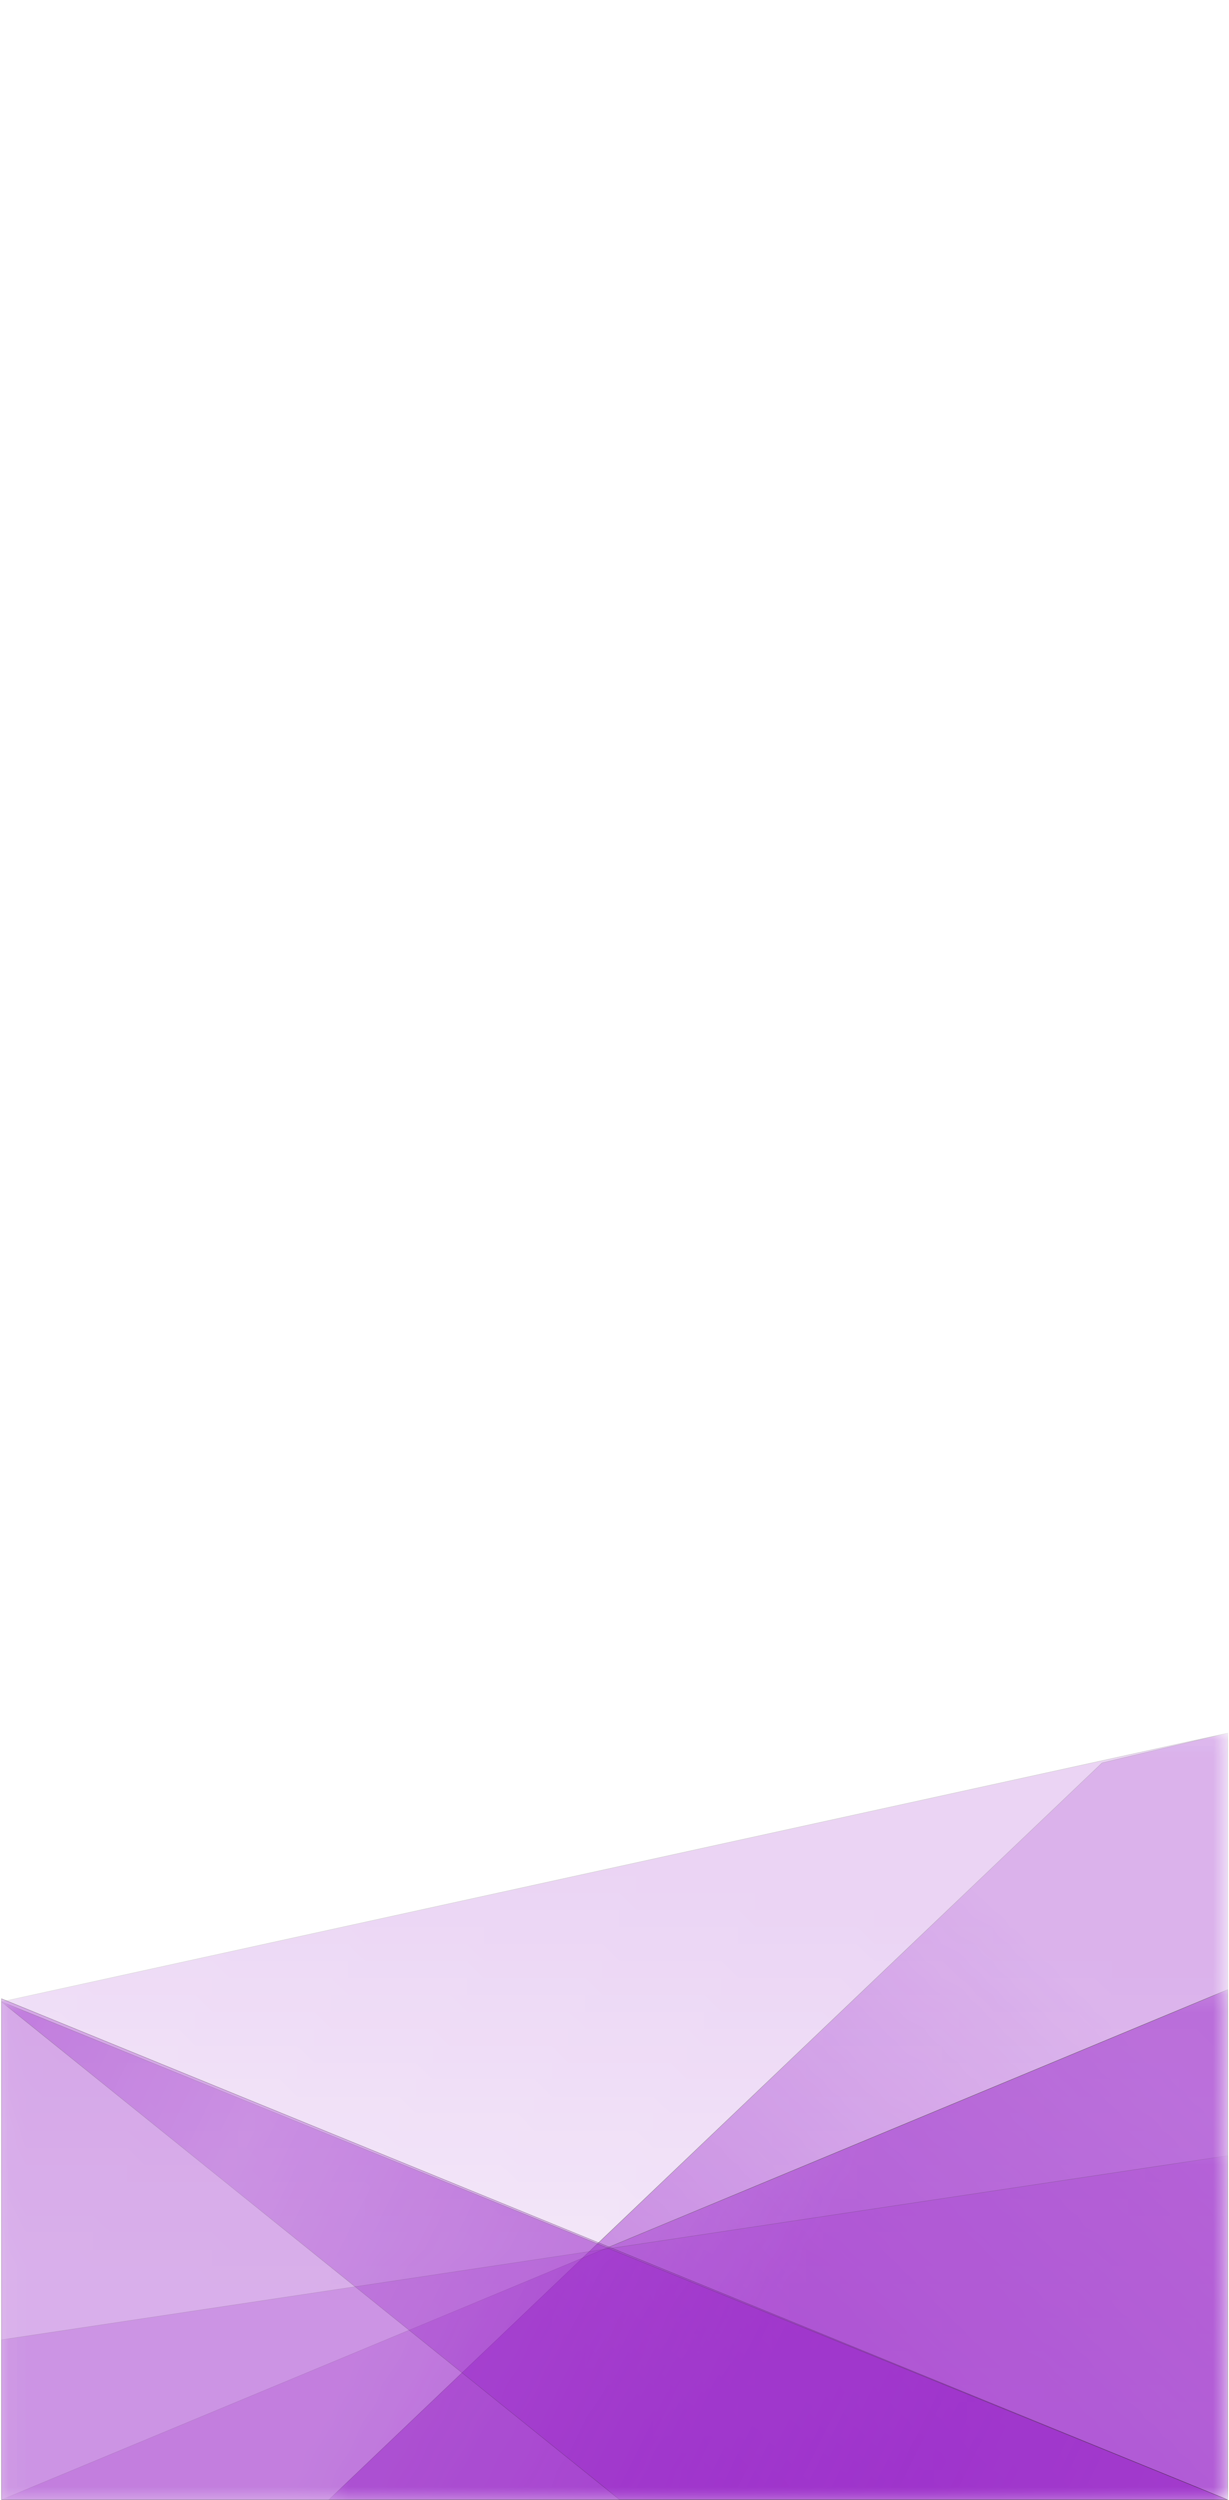
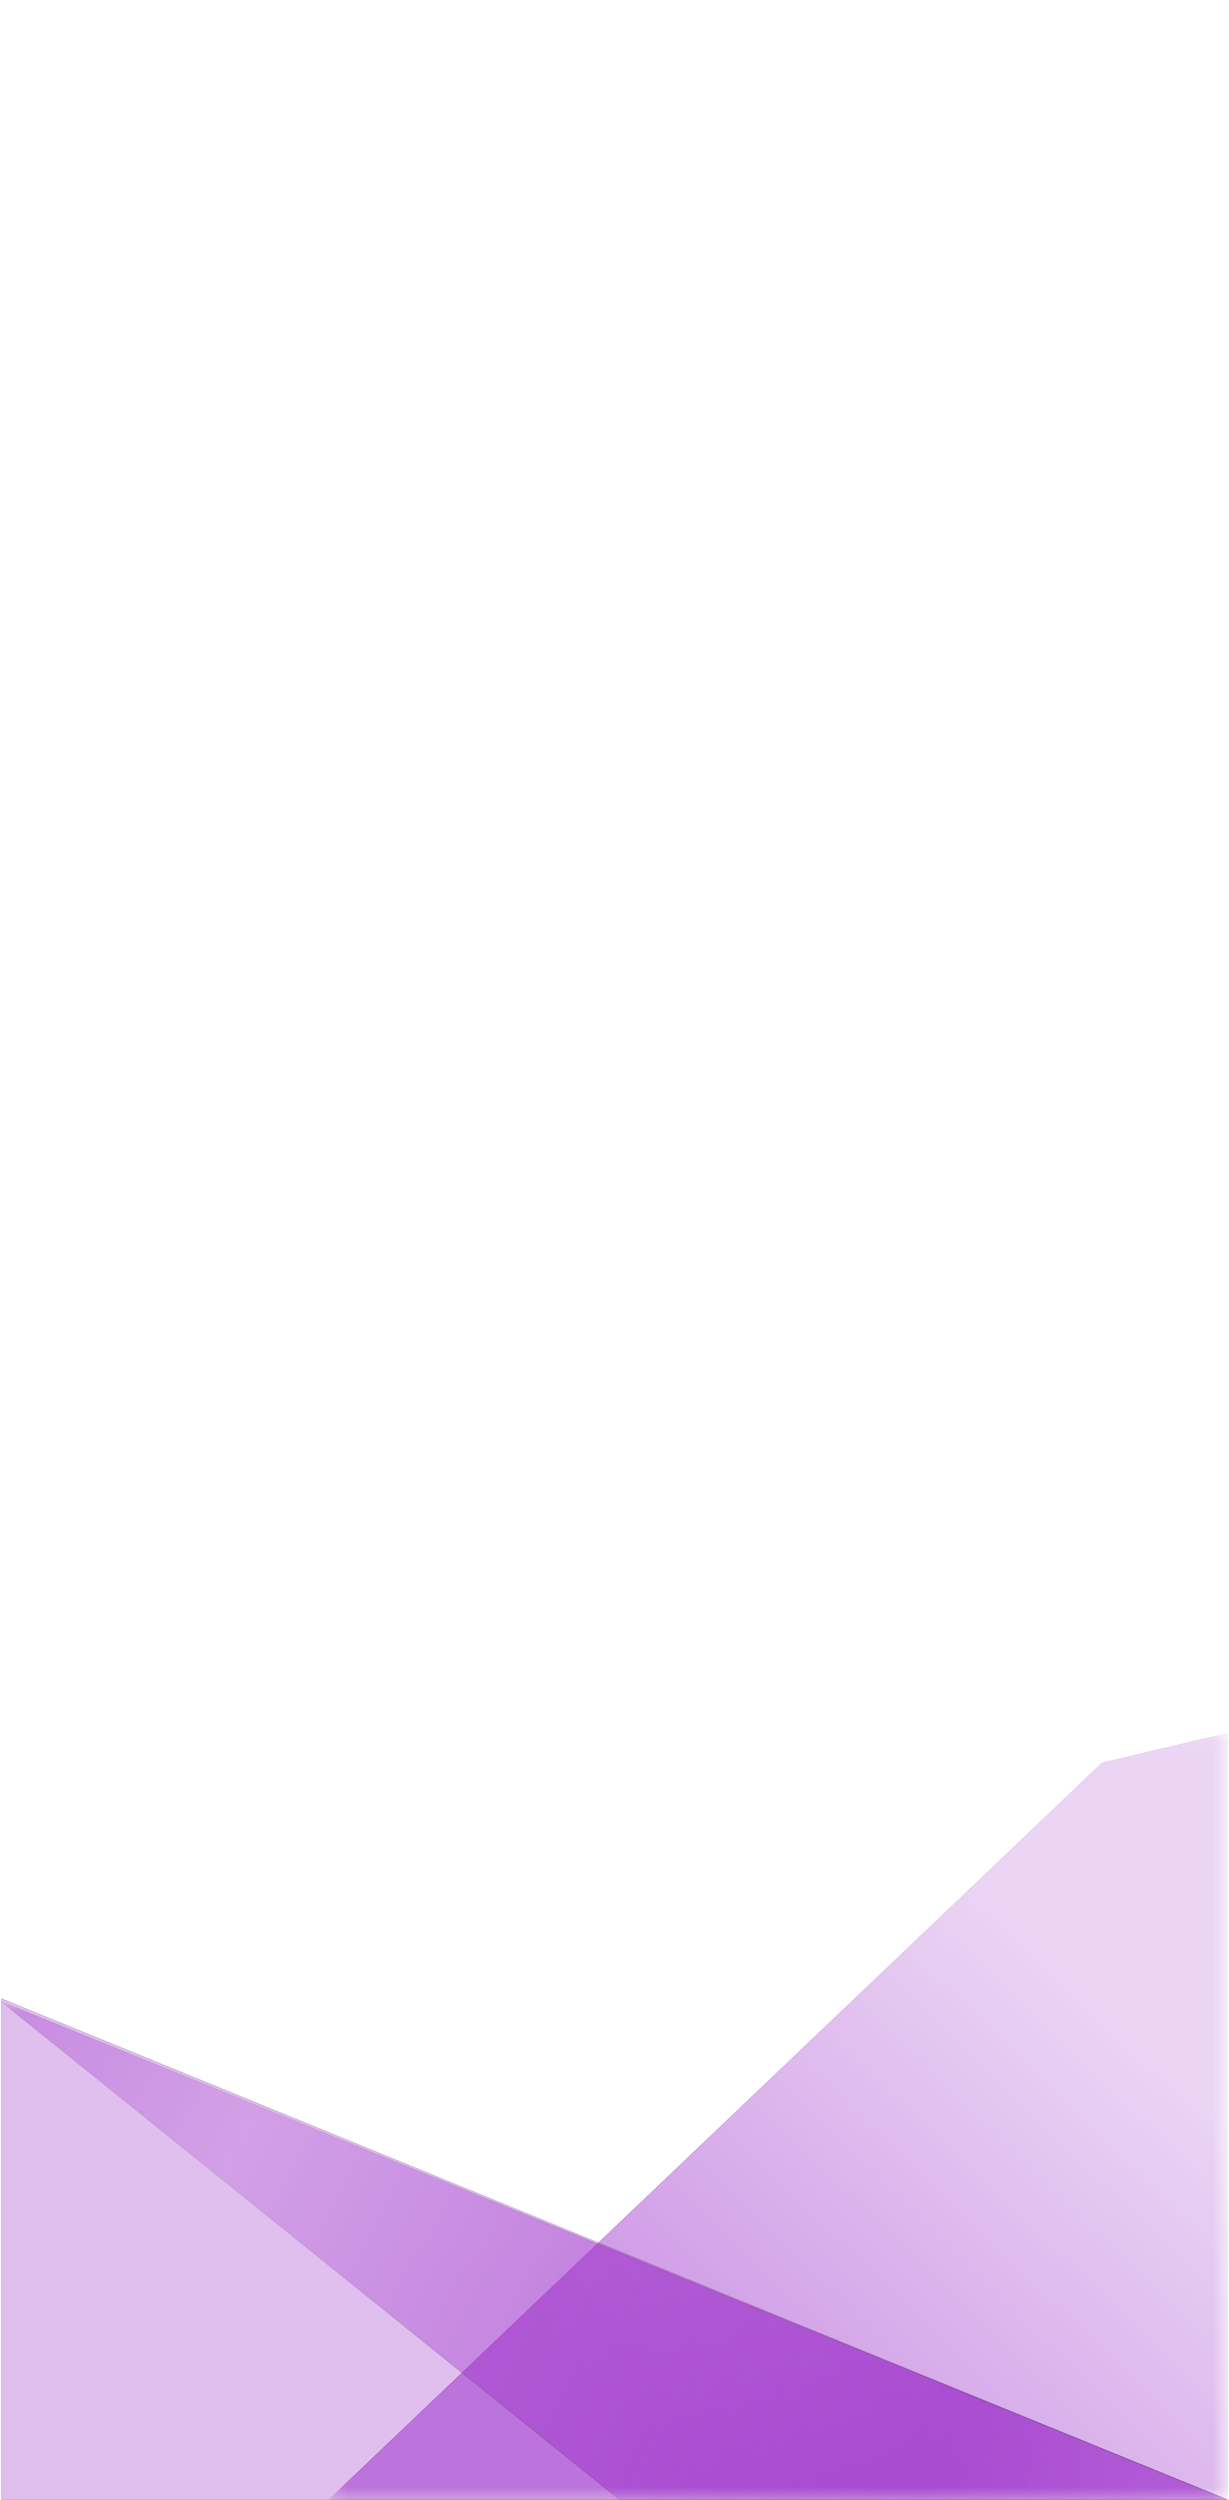
<svg xmlns="http://www.w3.org/2000/svg" xml:space="preserve" width="180.498mm" height="366.998mm" style="shape-rendering:geometricPrecision; text-rendering:geometricPrecision; image-rendering:optimizeQuality; fill-rule:evenodd; clip-rule:evenodd" viewBox="0 0 72.423 147.255">
  <defs>
    <style type="text/css">
   
    .str1 {stroke:#1F1A17;stroke-width:0.031;stroke-opacity:0.302}
    .str0 {stroke:#1F1A17;stroke-width:0.031}
    .fil0 {fill:none}
    .fil1 {fill:#9928C9}
    .fil2 {fill:#9928C9;fill-opacity:0.302}
   
  </style>
    <mask id="id0">
      <linearGradient id="id1" gradientUnits="userSpaceOnUse" x1="34.289" y1="138.242" x2="38.147" y2="111.079">
        <stop offset="0" style="stop-opacity:0.098; stop-color:white" />
        <stop offset="1" style="stop-opacity:0.2; stop-color:white" />
      </linearGradient>
-       <rect style="fill:url(#id1)" x="0.075" y="102.065" width="72.285" height="45.19" />
    </mask>
    <mask id="id2">
      <linearGradient id="id3" gradientUnits="userSpaceOnUse" x1="33.328" y1="137.6" x2="58.396" y2="111.72">
        <stop offset="0" style="stop-opacity:0.498; stop-color:white" />
        <stop offset="1" style="stop-opacity:0.2; stop-color:white" />
      </linearGradient>
      <rect style="fill:url(#id3)" x="19.363" y="102.065" width="52.997" height="45.19" />
    </mask>
    <mask id="id4">
      <linearGradient id="id5" gradientUnits="userSpaceOnUse" x1="45.105" y1="137.052" x2="27.33" y2="127.381">
        <stop offset="0" style="stop-opacity:0.498; stop-color:white" />
        <stop offset="1" style="stop-opacity:0.2; stop-color:white" />
      </linearGradient>
-       <rect style="fill:url(#id5)" x="0.075" y="117.178" width="72.285" height="30.078" />
    </mask>
    <mask id="id6">
      <linearGradient id="id7" gradientUnits="userSpaceOnUse" x1="56.102" y1="143.1" x2="16.333" y2="122.046" spreadMethod="reflect">
        <stop offset="0" style="stop-opacity:0.6; stop-color:white" />
        <stop offset="1" style="stop-opacity:0.2; stop-color:white" />
      </linearGradient>
      <rect style="fill:url(#id7)" x="0.075" y="117.891" width="72.285" height="29.365" />
    </mask>
    <mask id="id8">
      <linearGradient id="id9" gradientUnits="userSpaceOnUse" x1="58.93" y1="135.625" x2="13.506" y2="138.587">
        <stop offset="0" style="stop-opacity:0.2; stop-color:white" />
        <stop offset="1" style="stop-opacity:0.2; stop-color:white" />
      </linearGradient>
-       <rect style="fill:url(#id9)" x="0.075" y="126.956" width="72.285" height="20.299" />
    </mask>
  </defs>
  <g id="Layer_x0020_1">
    <g id="_186542632">
-       <polygon id="_186552352" class="fil0" points="0.09,147.24 72.345,147.24 72.345,0 0.09,0 " />
-       <polygon id="_186552112" class="fil1 str0" style="mask:url(#id0)" points="0.09,147.24 72.345,147.24 72.345,102.081 0.09,117.904 " />
      <polygon id="_186552472" class="fil1 str0" style="mask:url(#id2)" points="19.379,147.24 72.345,147.24 72.345,102.081 64.943,103.837 " />
      <polygon id="_186552160" class="fil1 str0" style="mask:url(#id4)" points="0.09,147.24 72.345,147.24 72.345,117.193 " />
      <polygon id="_186552880" class="fil1 str0" style="mask:url(#id6)" points="36.524,147.24 72.345,147.24 0.09,117.906 " />
      <polygon id="_186542848" class="fil1 str0" style="mask:url(#id8)" points="0.09,147.24 72.345,147.24 72.345,126.972 0.09,137.817 " />
      <polygon id="_186553360" class="fil2 str1" points="0.09,147.24 72.345,147.24 0.09,117.726 " />
    </g>
  </g>
</svg>